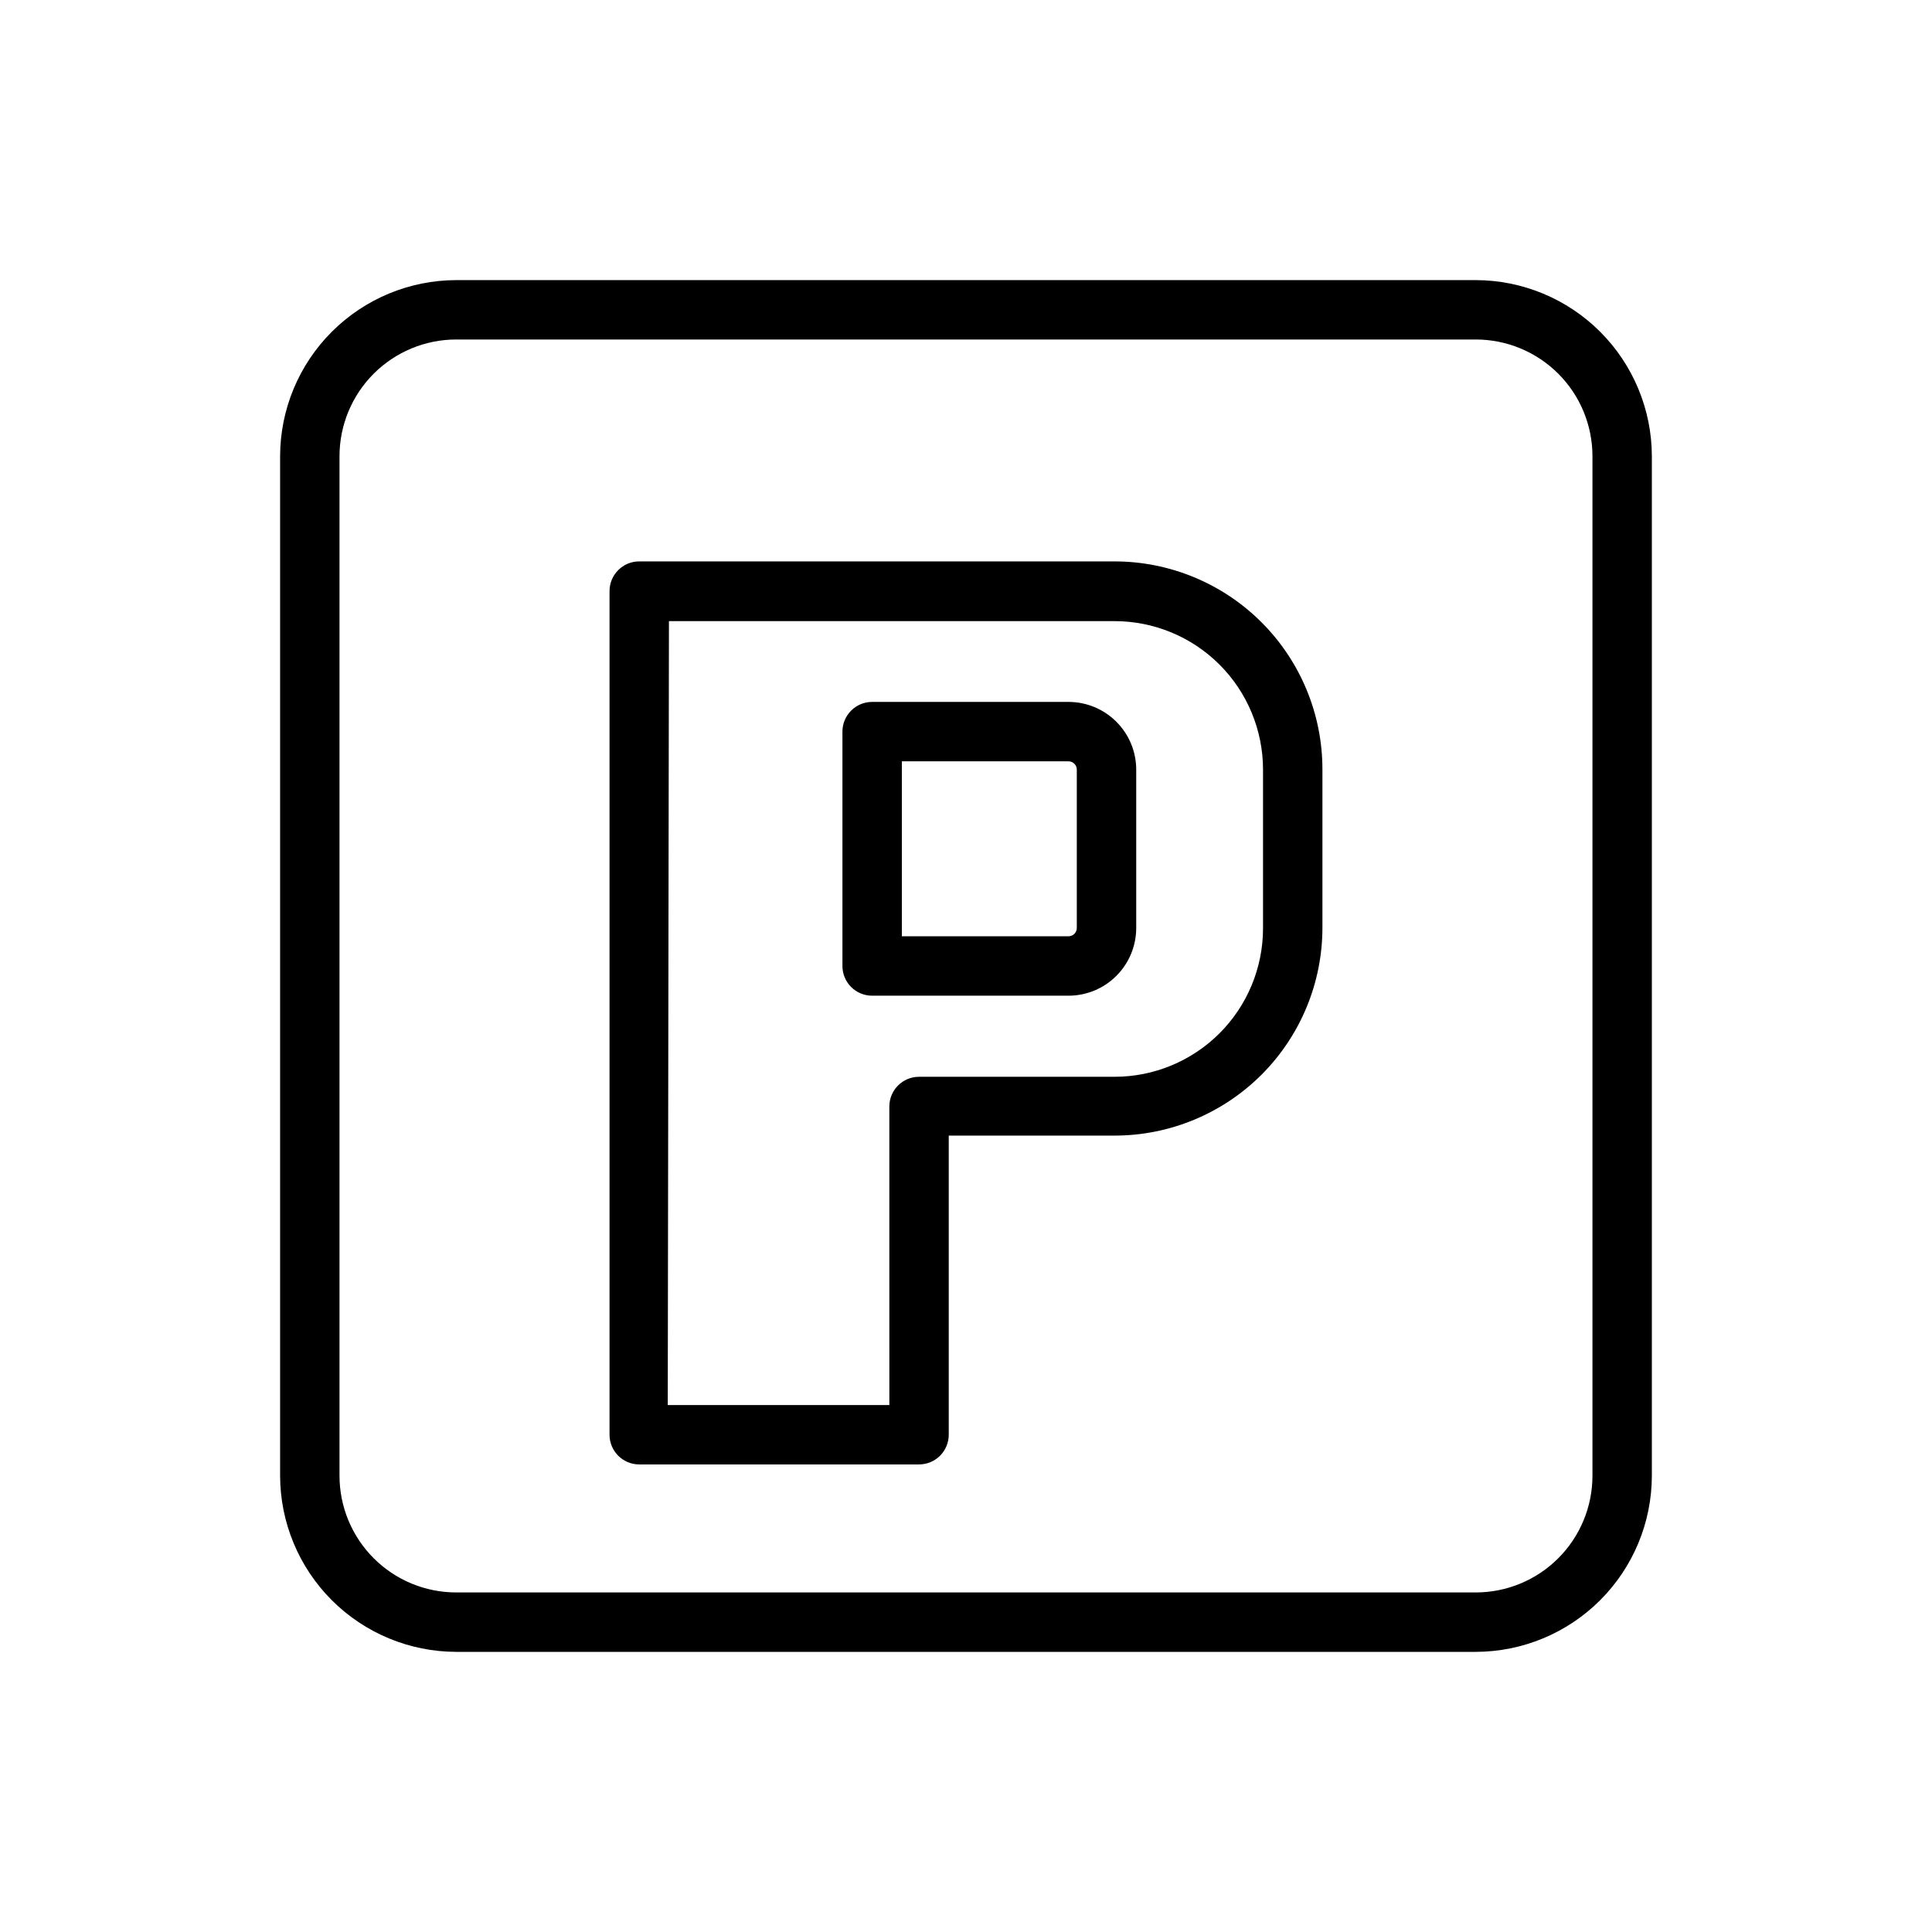
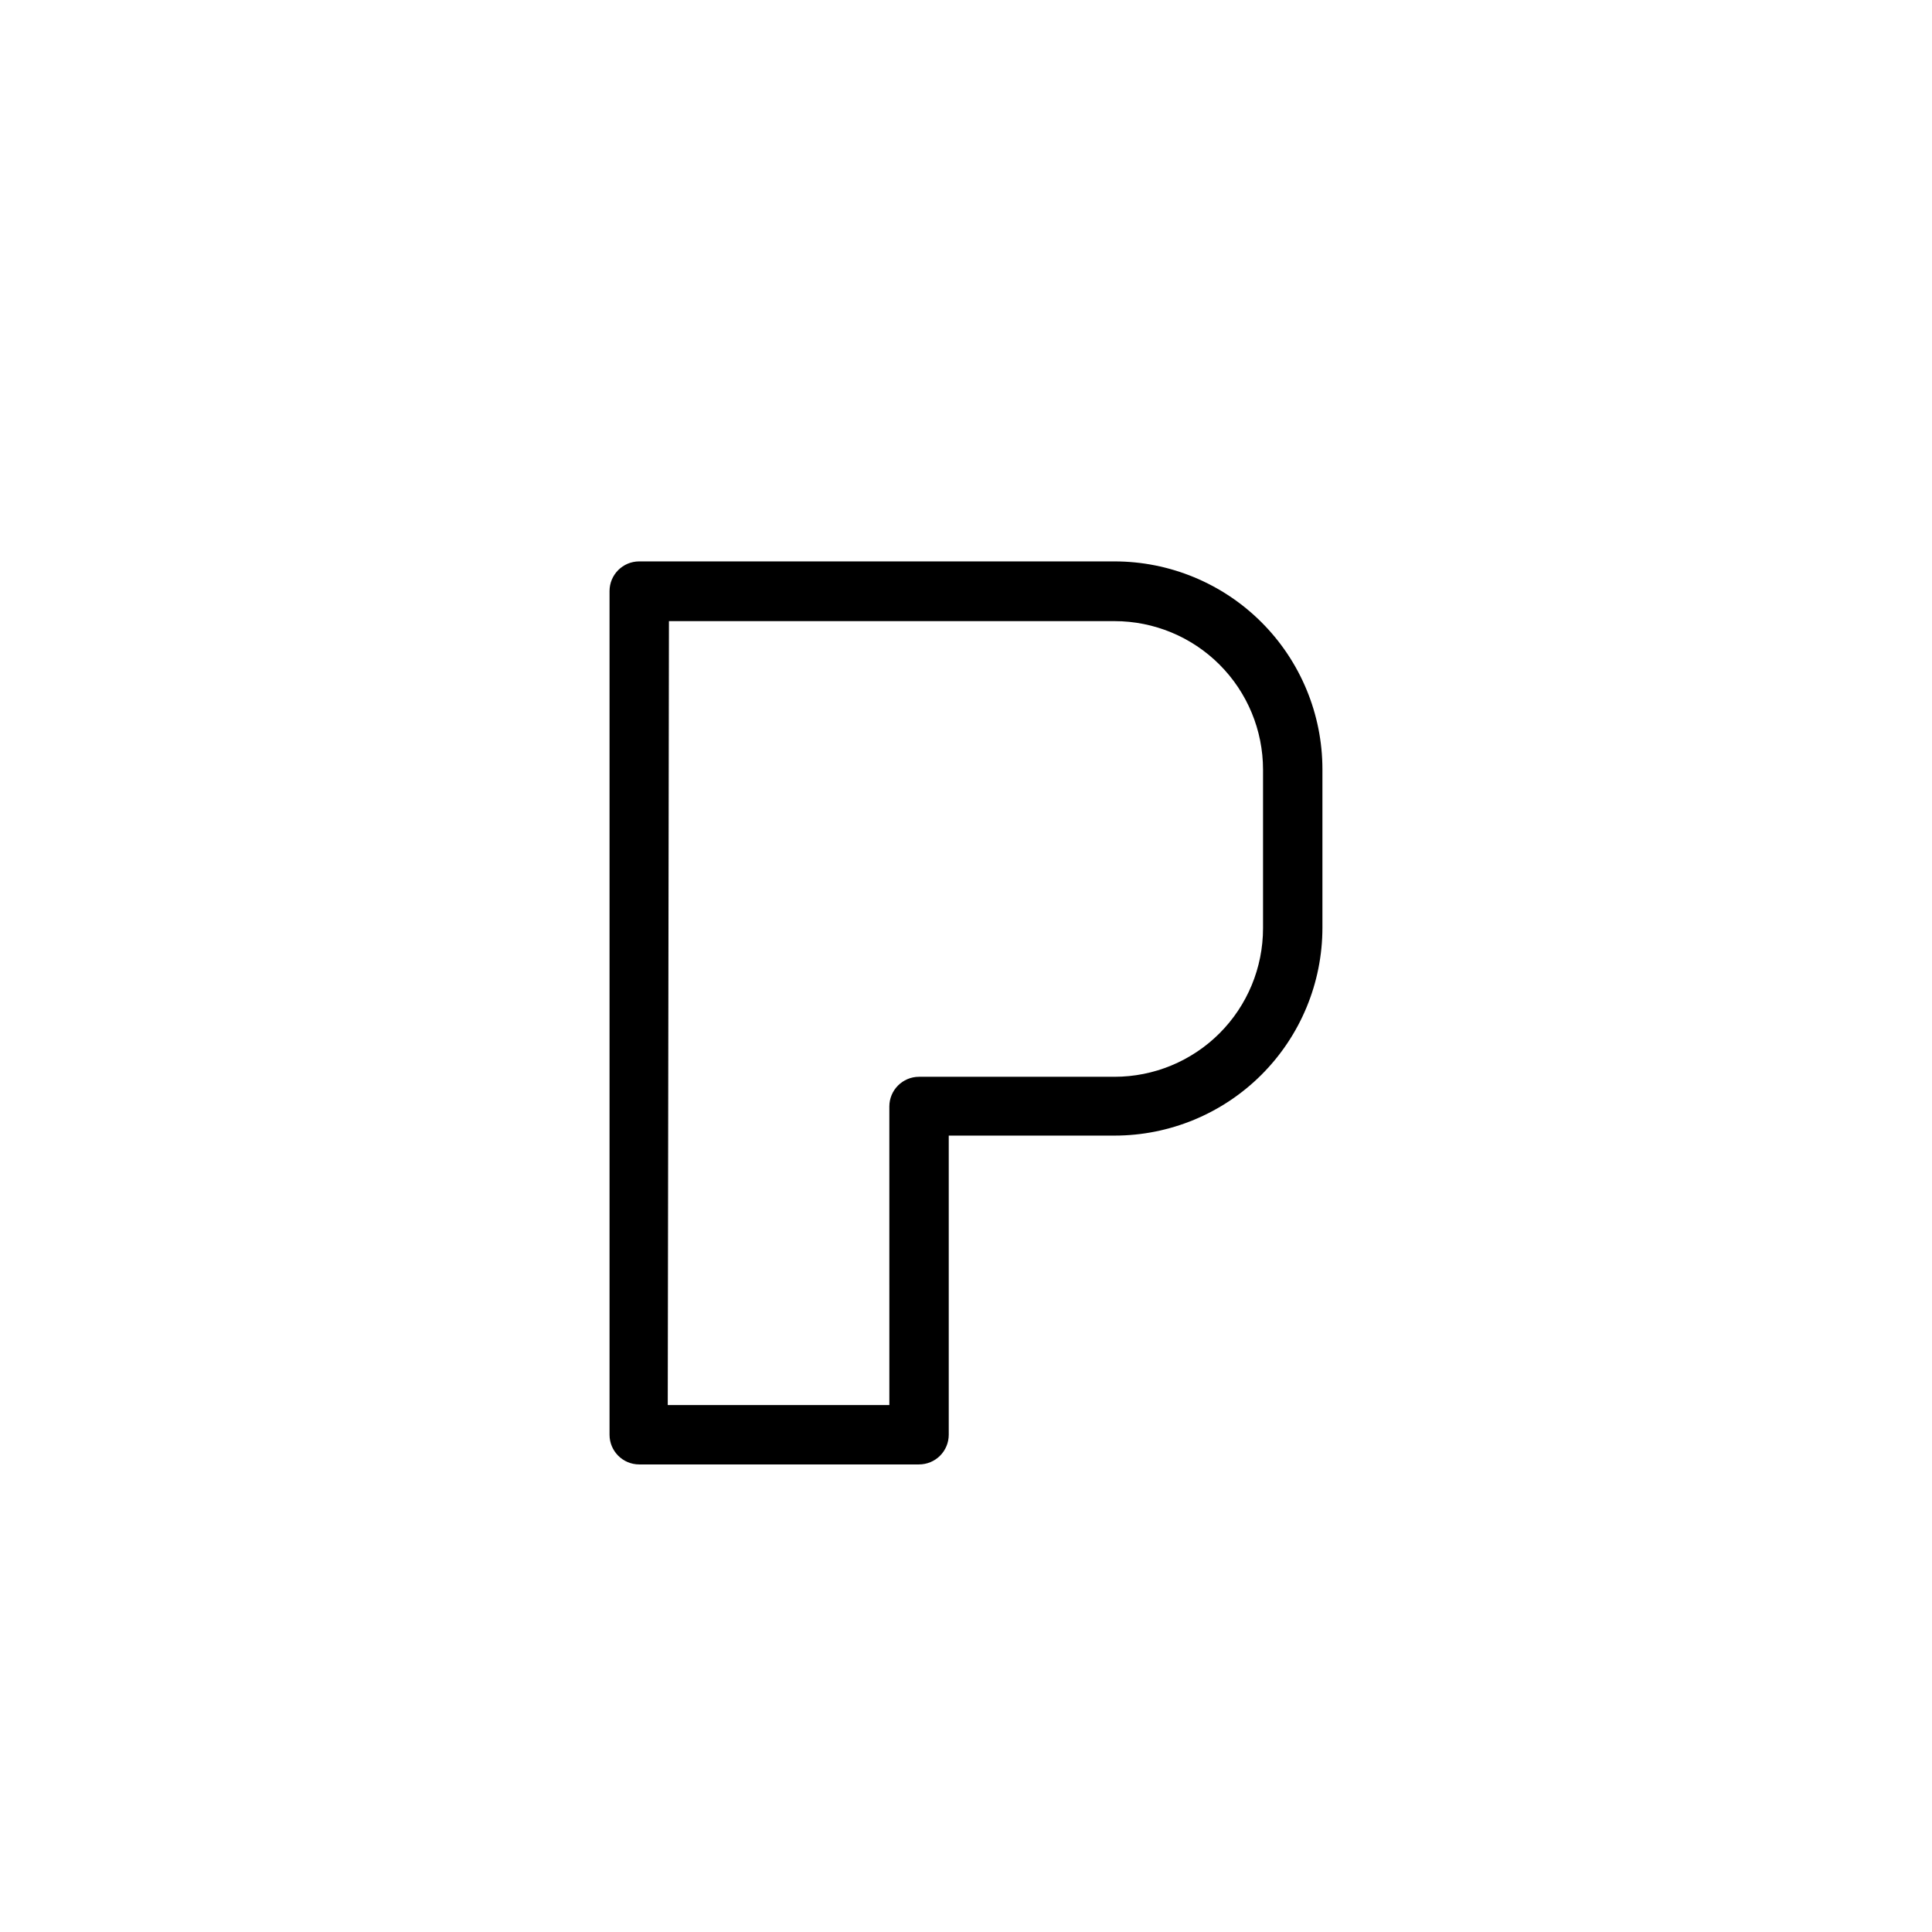
<svg xmlns="http://www.w3.org/2000/svg" fill="#000000" width="800px" height="800px" version="1.1" viewBox="144 144 512 512">
  <g>
-     <path d="m535.08 581.76h-270.17c-12.375-0.02-24.234-4.945-32.984-13.695s-13.676-20.609-13.695-32.984v-270.17c0.02-12.375 4.945-24.234 13.695-32.984s20.609-13.676 32.984-13.695h270.17c12.375 0.02 24.234 4.945 32.984 13.695s13.676 20.609 13.695 32.984v270.17c-0.02 12.375-4.945 24.234-13.695 32.984s-20.609 13.676-32.984 13.695zm-270.17-347.79c-8.203 0-16.074 3.262-21.875 9.062-5.801 5.801-9.062 13.672-9.062 21.875v270.17c0 8.207 3.262 16.074 9.062 21.875 5.801 5.805 13.672 9.062 21.875 9.062h270.17c8.207 0 16.074-3.258 21.875-9.062 5.805-5.801 9.062-13.668 9.062-21.875v-270.17c0-8.203-3.258-16.074-9.062-21.875-5.801-5.801-13.668-9.062-21.875-9.062z" />
    <path d="m387.56 532.09h-74.156c-4.348 0-7.871-3.523-7.871-7.871v-223.57c0-4.348 3.523-7.871 7.871-7.871h125.95c14.613 0 28.629 5.805 38.965 16.141 10.332 10.332 16.137 24.348 16.137 38.965v41.957c0 14.613-5.805 28.629-16.137 38.965-10.336 10.332-24.352 16.141-38.965 16.141h-43.926v79.27c0 2.09-0.832 4.09-2.305 5.566-1.477 1.477-3.481 2.305-5.566 2.305zm-66.598-15.742h58.727l-0.004-79.113c0-4.348 3.527-7.875 7.875-7.875h51.797c10.438 0 20.449-4.144 27.832-11.527 7.379-7.379 11.527-17.391 11.527-27.832v-42.035c0-10.438-4.148-20.449-11.527-27.832-7.383-7.383-17.395-11.527-27.832-11.527h-118.08z" />
-     <path d="m427.16 407.87h-52.035c-4.348 0-7.871-3.523-7.871-7.871v-62.113c0-4.348 3.523-7.871 7.871-7.871h52.035c4.762 0 9.324 1.891 12.691 5.258 3.367 3.367 5.258 7.93 5.258 12.691v41.957c0 4.762-1.891 9.324-5.258 12.691-3.367 3.367-7.93 5.258-12.691 5.258zm-44.16-15.742h44.16v-0.004c1.219 0 2.203-0.984 2.203-2.203v-41.957c0-1.219-0.984-2.203-2.203-2.203h-44.16z" />
  </g>
</svg>